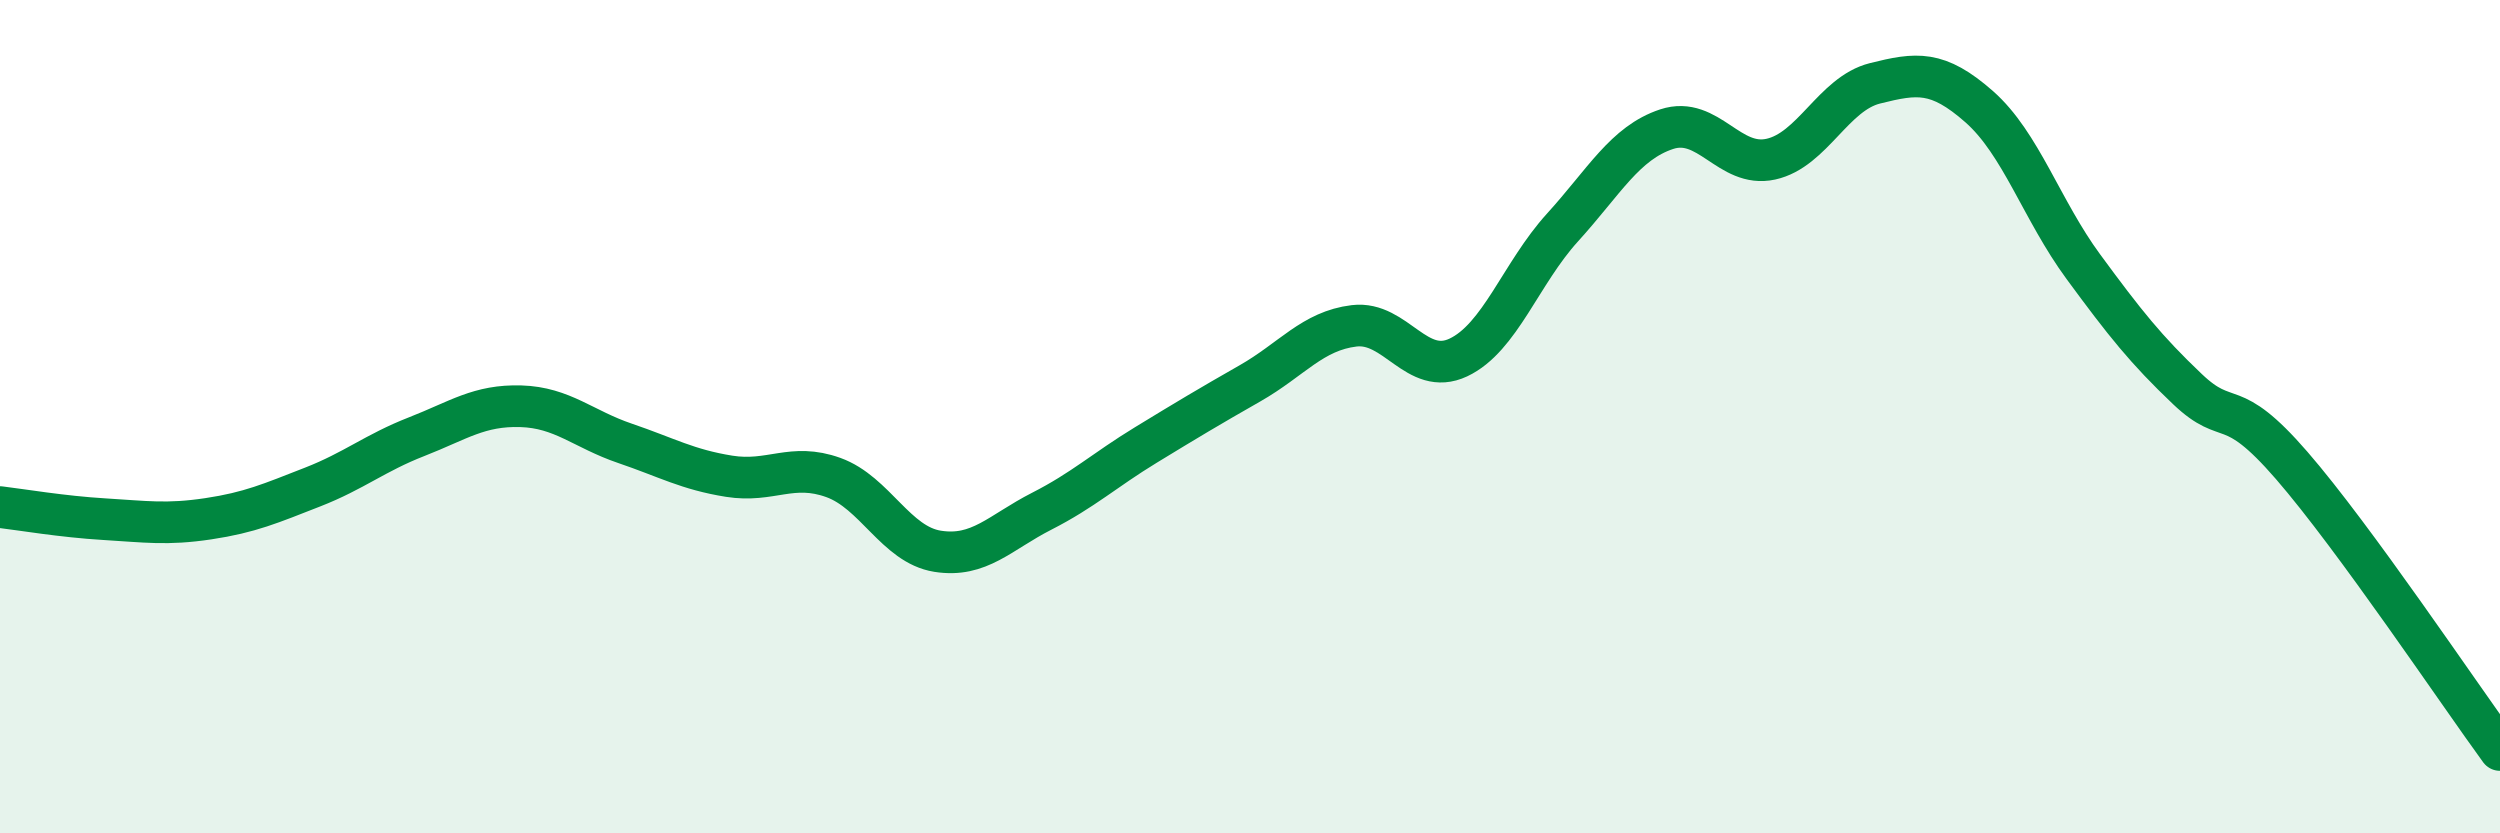
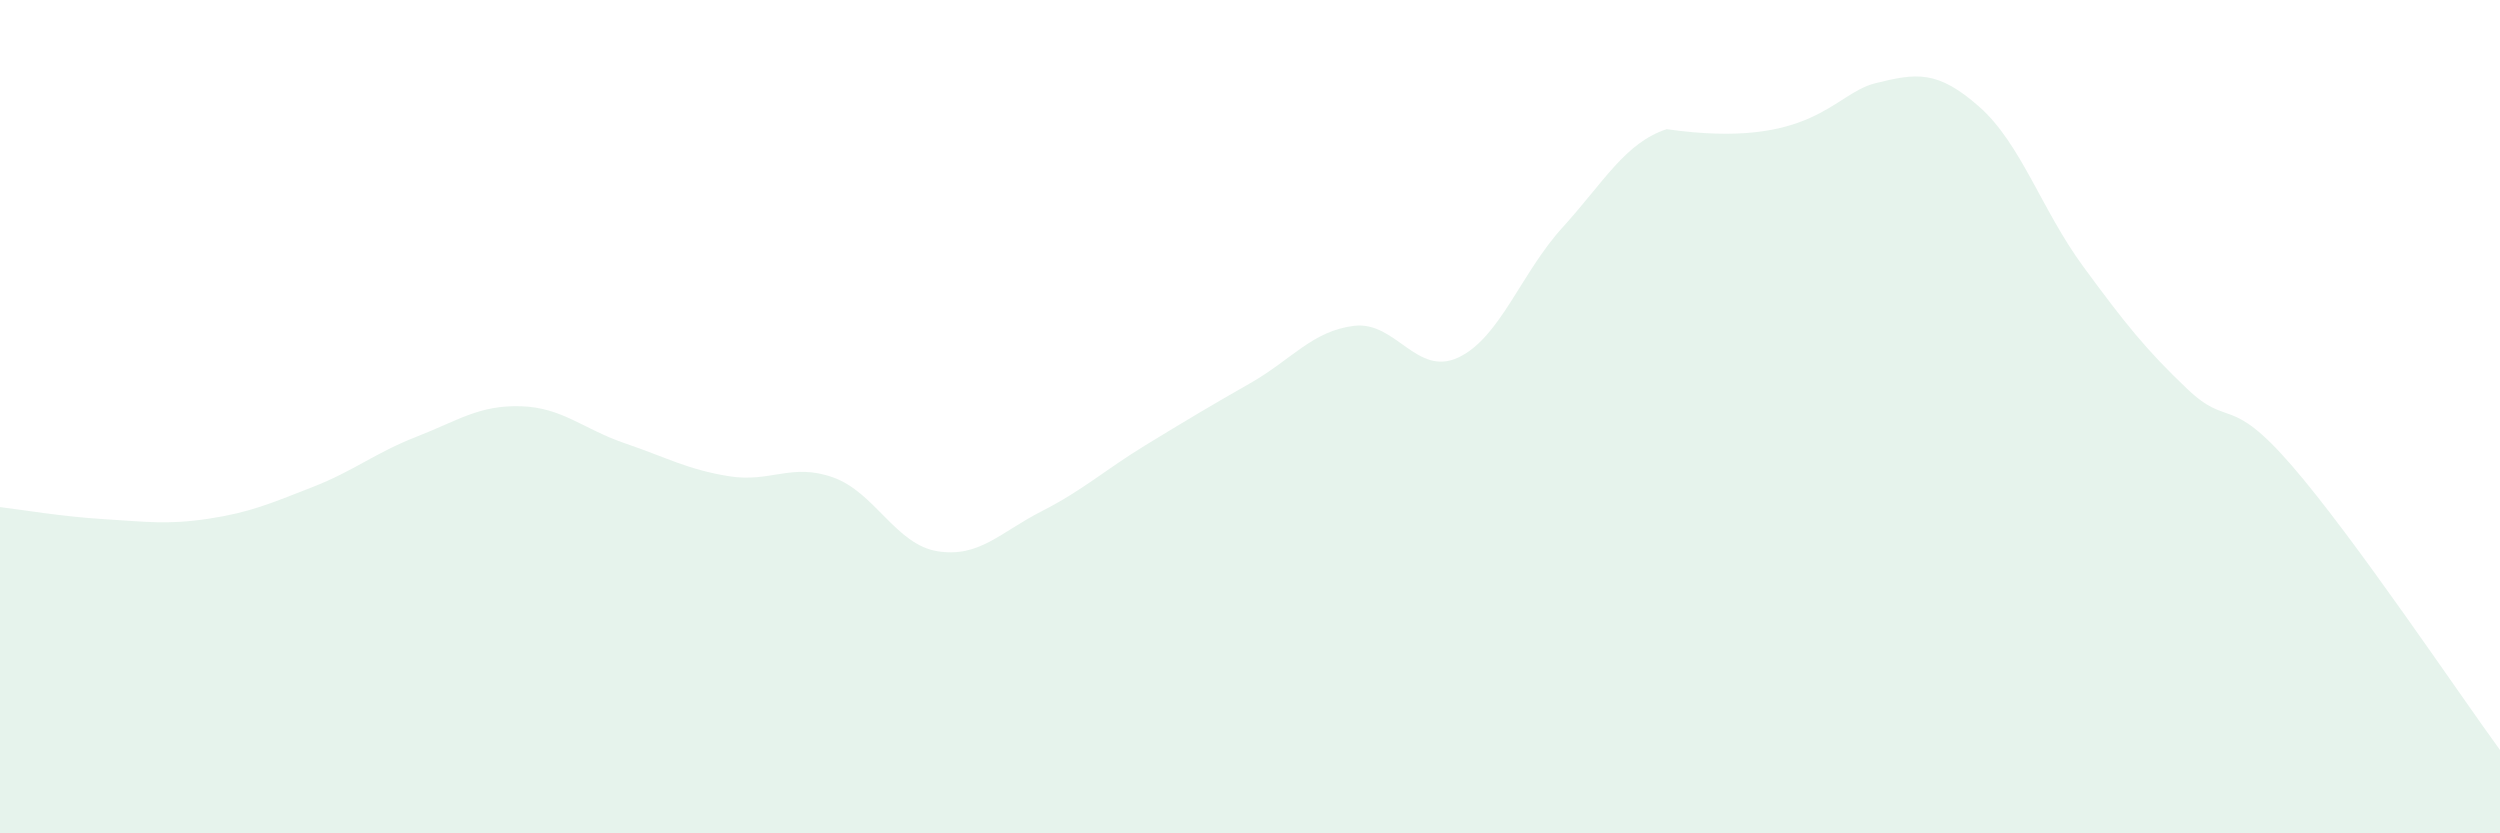
<svg xmlns="http://www.w3.org/2000/svg" width="60" height="20" viewBox="0 0 60 20">
-   <path d="M 0,12.17 C 0.5,12.23 1.5,12.4 2.5,12.46 C 3.5,12.52 4,12.6 5,12.45 C 6,12.3 6.5,12.08 7.5,11.69 C 8.5,11.3 9,10.87 10,10.48 C 11,10.09 11.5,9.72 12.5,9.75 C 13.5,9.78 14,10.3 15,10.64 C 16,10.98 16.5,11.27 17.5,11.43 C 18.5,11.59 19,11.1 20,11.46 C 21,11.82 21.5,13.07 22.5,13.23 C 23.5,13.39 24,12.78 25,12.27 C 26,11.76 26.5,11.29 27.5,10.68 C 28.5,10.07 29,9.77 30,9.2 C 31,8.63 31.5,7.94 32.5,7.82 C 33.5,7.7 34,9.05 35,8.58 C 36,8.11 36.5,6.56 37.5,5.46 C 38.5,4.36 39,3.43 40,3.1 C 41,2.77 41.5,4.04 42.5,3.82 C 43.5,3.6 44,2.25 45,2 C 46,1.75 46.5,1.68 47.5,2.56 C 48.5,3.44 49,5.04 50,6.4 C 51,7.76 51.5,8.39 52.5,9.34 C 53.5,10.29 53.5,9.44 55,11.17 C 56.5,12.9 59,16.63 60,18L60 20L0 20Z" fill="#008740" opacity="0.1" stroke-linecap="round" stroke-linejoin="round" />
-   <path d="M 0,12.17 C 0.5,12.23 1.5,12.4 2.5,12.46 C 3.5,12.52 4,12.6 5,12.45 C 6,12.3 6.5,12.08 7.5,11.69 C 8.5,11.3 9,10.87 10,10.48 C 11,10.09 11.5,9.72 12.5,9.75 C 13.5,9.78 14,10.3 15,10.64 C 16,10.98 16.5,11.27 17.5,11.43 C 18.5,11.59 19,11.1 20,11.46 C 21,11.82 21.5,13.07 22.5,13.23 C 23.5,13.39 24,12.78 25,12.27 C 26,11.76 26.5,11.29 27.5,10.68 C 28.5,10.07 29,9.77 30,9.2 C 31,8.63 31.5,7.94 32.5,7.82 C 33.5,7.7 34,9.05 35,8.58 C 36,8.11 36.5,6.56 37.5,5.46 C 38.5,4.36 39,3.43 40,3.1 C 41,2.77 41.5,4.04 42.5,3.82 C 43.5,3.6 44,2.25 45,2 C 46,1.75 46.5,1.68 47.5,2.56 C 48.5,3.44 49,5.04 50,6.4 C 51,7.76 51.5,8.39 52.5,9.34 C 53.5,10.29 53.5,9.44 55,11.17 C 56.5,12.9 59,16.63 60,18" stroke="#008740" stroke-width="1" fill="none" stroke-linecap="round" stroke-linejoin="round" />
+   <path d="M 0,12.17 C 0.5,12.23 1.5,12.4 2.5,12.46 C 3.5,12.52 4,12.6 5,12.45 C 6,12.3 6.5,12.08 7.5,11.69 C 8.5,11.3 9,10.87 10,10.48 C 11,10.09 11.5,9.72 12.5,9.75 C 13.5,9.78 14,10.3 15,10.64 C 16,10.98 16.5,11.27 17.5,11.43 C 18.5,11.59 19,11.1 20,11.46 C 21,11.82 21.5,13.07 22.5,13.23 C 23.5,13.39 24,12.78 25,12.27 C 26,11.76 26.5,11.29 27.5,10.68 C 28.5,10.07 29,9.77 30,9.2 C 31,8.63 31.5,7.94 32.5,7.82 C 33.5,7.7 34,9.05 35,8.58 C 36,8.11 36.5,6.56 37.5,5.46 C 38.5,4.36 39,3.43 40,3.1 C 43.5,3.6 44,2.25 45,2 C 46,1.75 46.5,1.68 47.5,2.56 C 48.5,3.44 49,5.04 50,6.4 C 51,7.76 51.5,8.39 52.5,9.34 C 53.5,10.29 53.5,9.44 55,11.17 C 56.5,12.9 59,16.63 60,18L60 20L0 20Z" fill="#008740" opacity="0.1" stroke-linecap="round" stroke-linejoin="round" />
</svg>